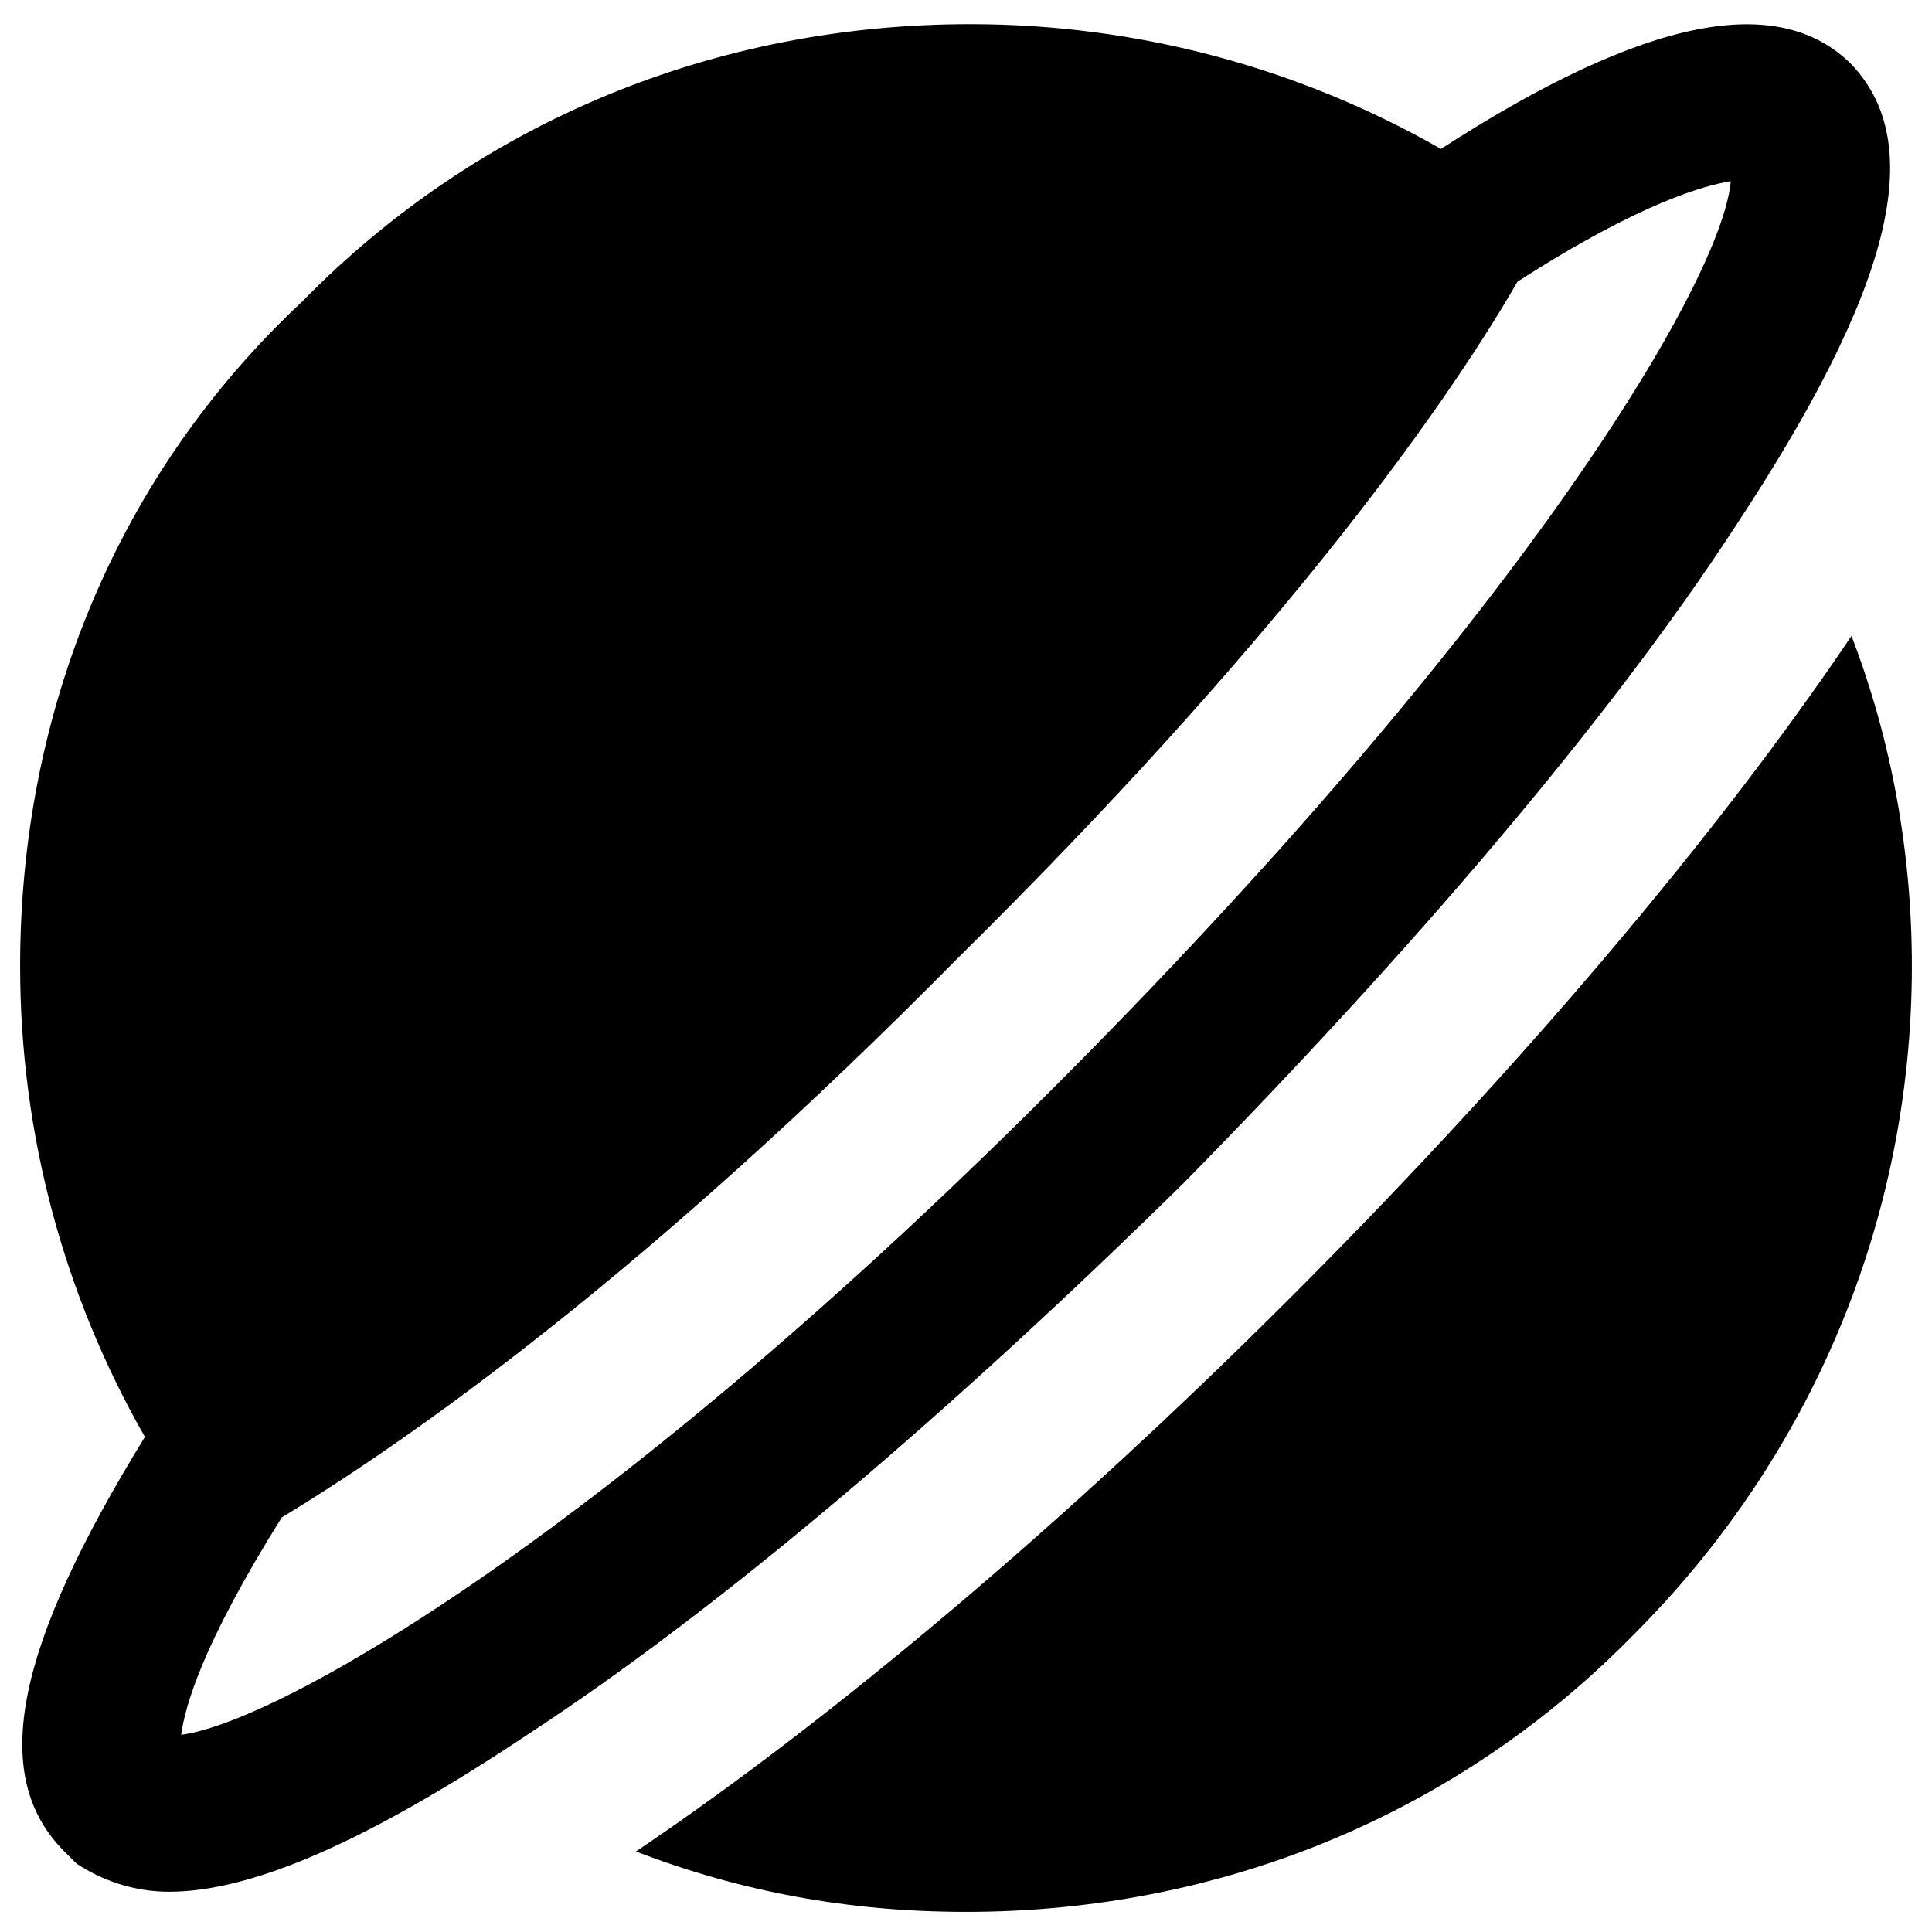
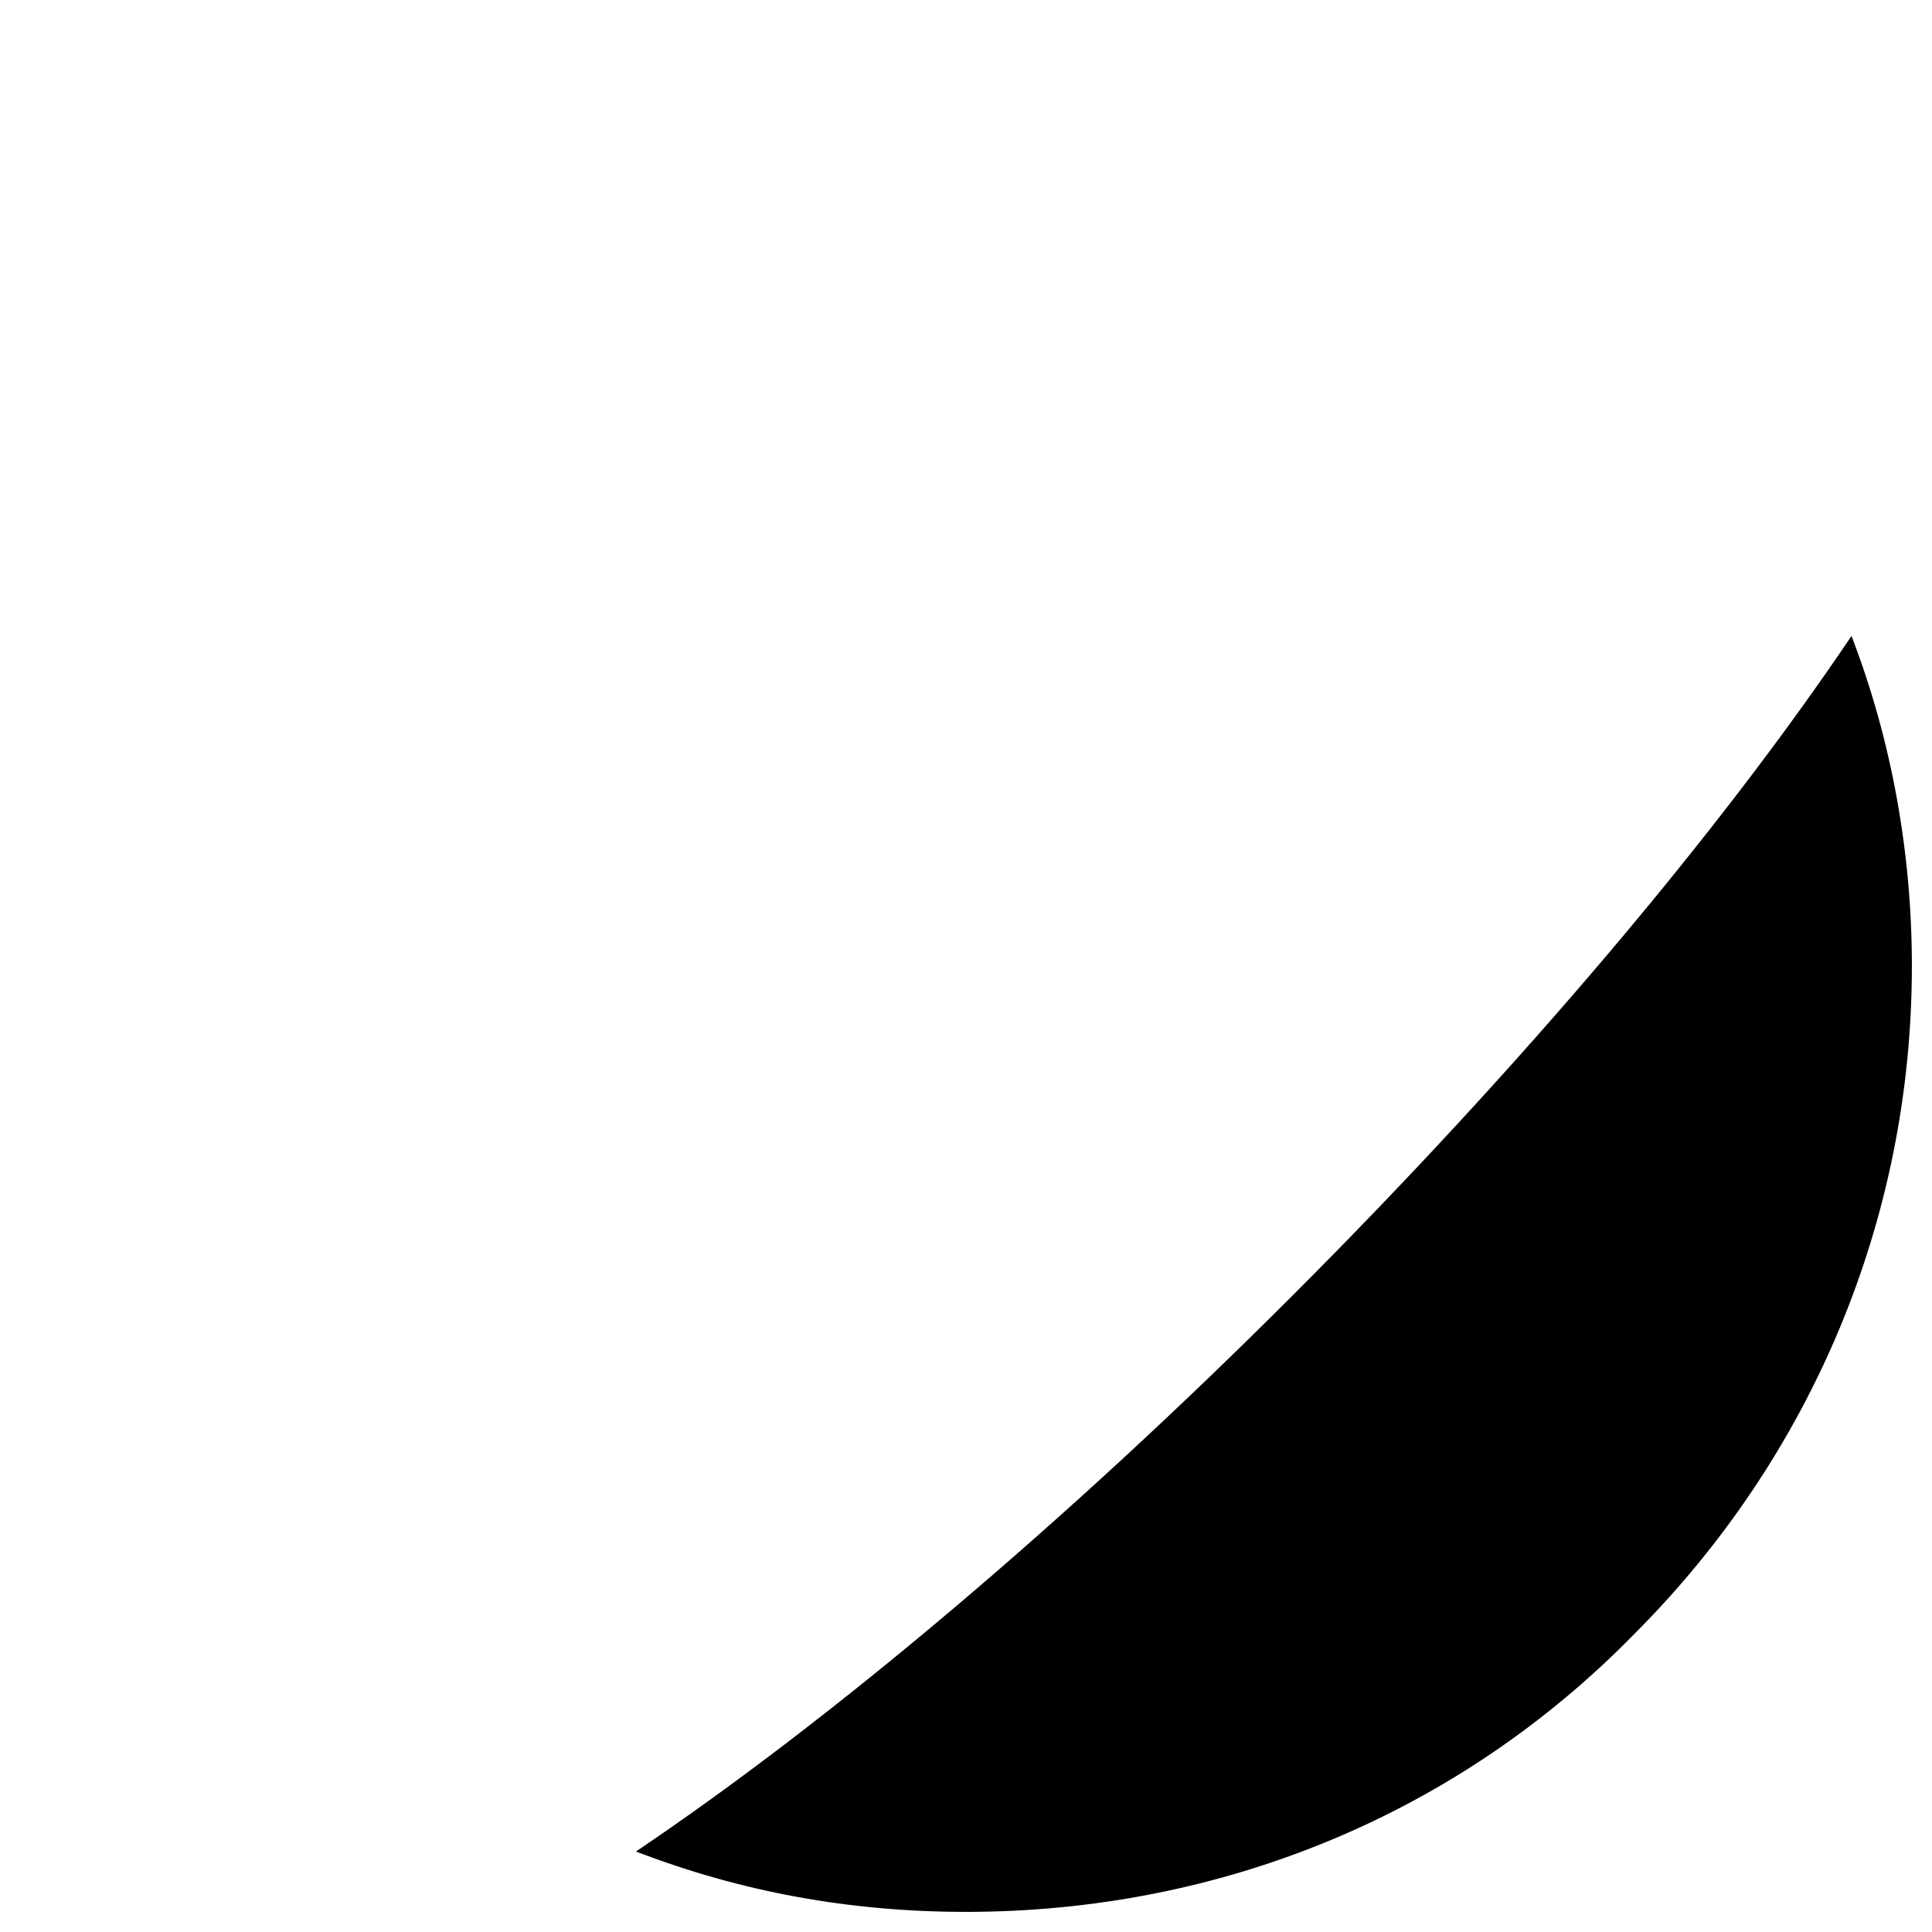
<svg xmlns="http://www.w3.org/2000/svg" version="1.1" id="Layer_1" x="0px" y="0px" viewBox="0 0 48 48" enable-background="new 0 0 48 48" xml:space="preserve">
  <g>
    <path d="M46,15.8c-3.3,4.9-8.2,10.7-13.9,16.4C26.5,37.8,20.7,42.7,15.8,46c2.6,1,5.3,1.5,8.2,1.5c6.3,0,12.2-2.4,16.6-6.9   c4.4-4.4,6.9-10.3,6.9-16.6C47.5,21.2,47,18.4,46,15.8z" />
-     <path d="M43.1,13.1C47,7.2,47.9,3.6,46,1.6l0,0c-1.8-1.8-5.1-1.2-10.2,2.1c-3.5-2-7.5-3.1-11.7-3.1C17.8,0.6,11.9,3,7.5,7.5   c-4.6,4.3-7,10.2-7,16.5c0,4.2,1.1,8.2,3.1,11.7c-3.2,5.2-3.9,8.4-2,10.3c0.1,0.1,0.2,0.2,0.3,0.3C2.5,46.7,3.3,47,4.2,47   c2.1,0,5-1.3,8.9-3.9C18,39.9,23.7,35,29.4,29.4C35,23.7,39.9,18,43.1,13.1z M4.5,43.1C4.6,42.4,5,40.9,7,37.7   c3.3-2,9.1-6.1,16.8-13.9c7.8-7.7,12-13.5,13.9-16.8c3.1-2,4.7-2.4,5.3-2.5c-0.2,2.4-5,10.6-16.4,22.1S6.9,42.8,4.5,43.1z" />
  </g>
</svg>